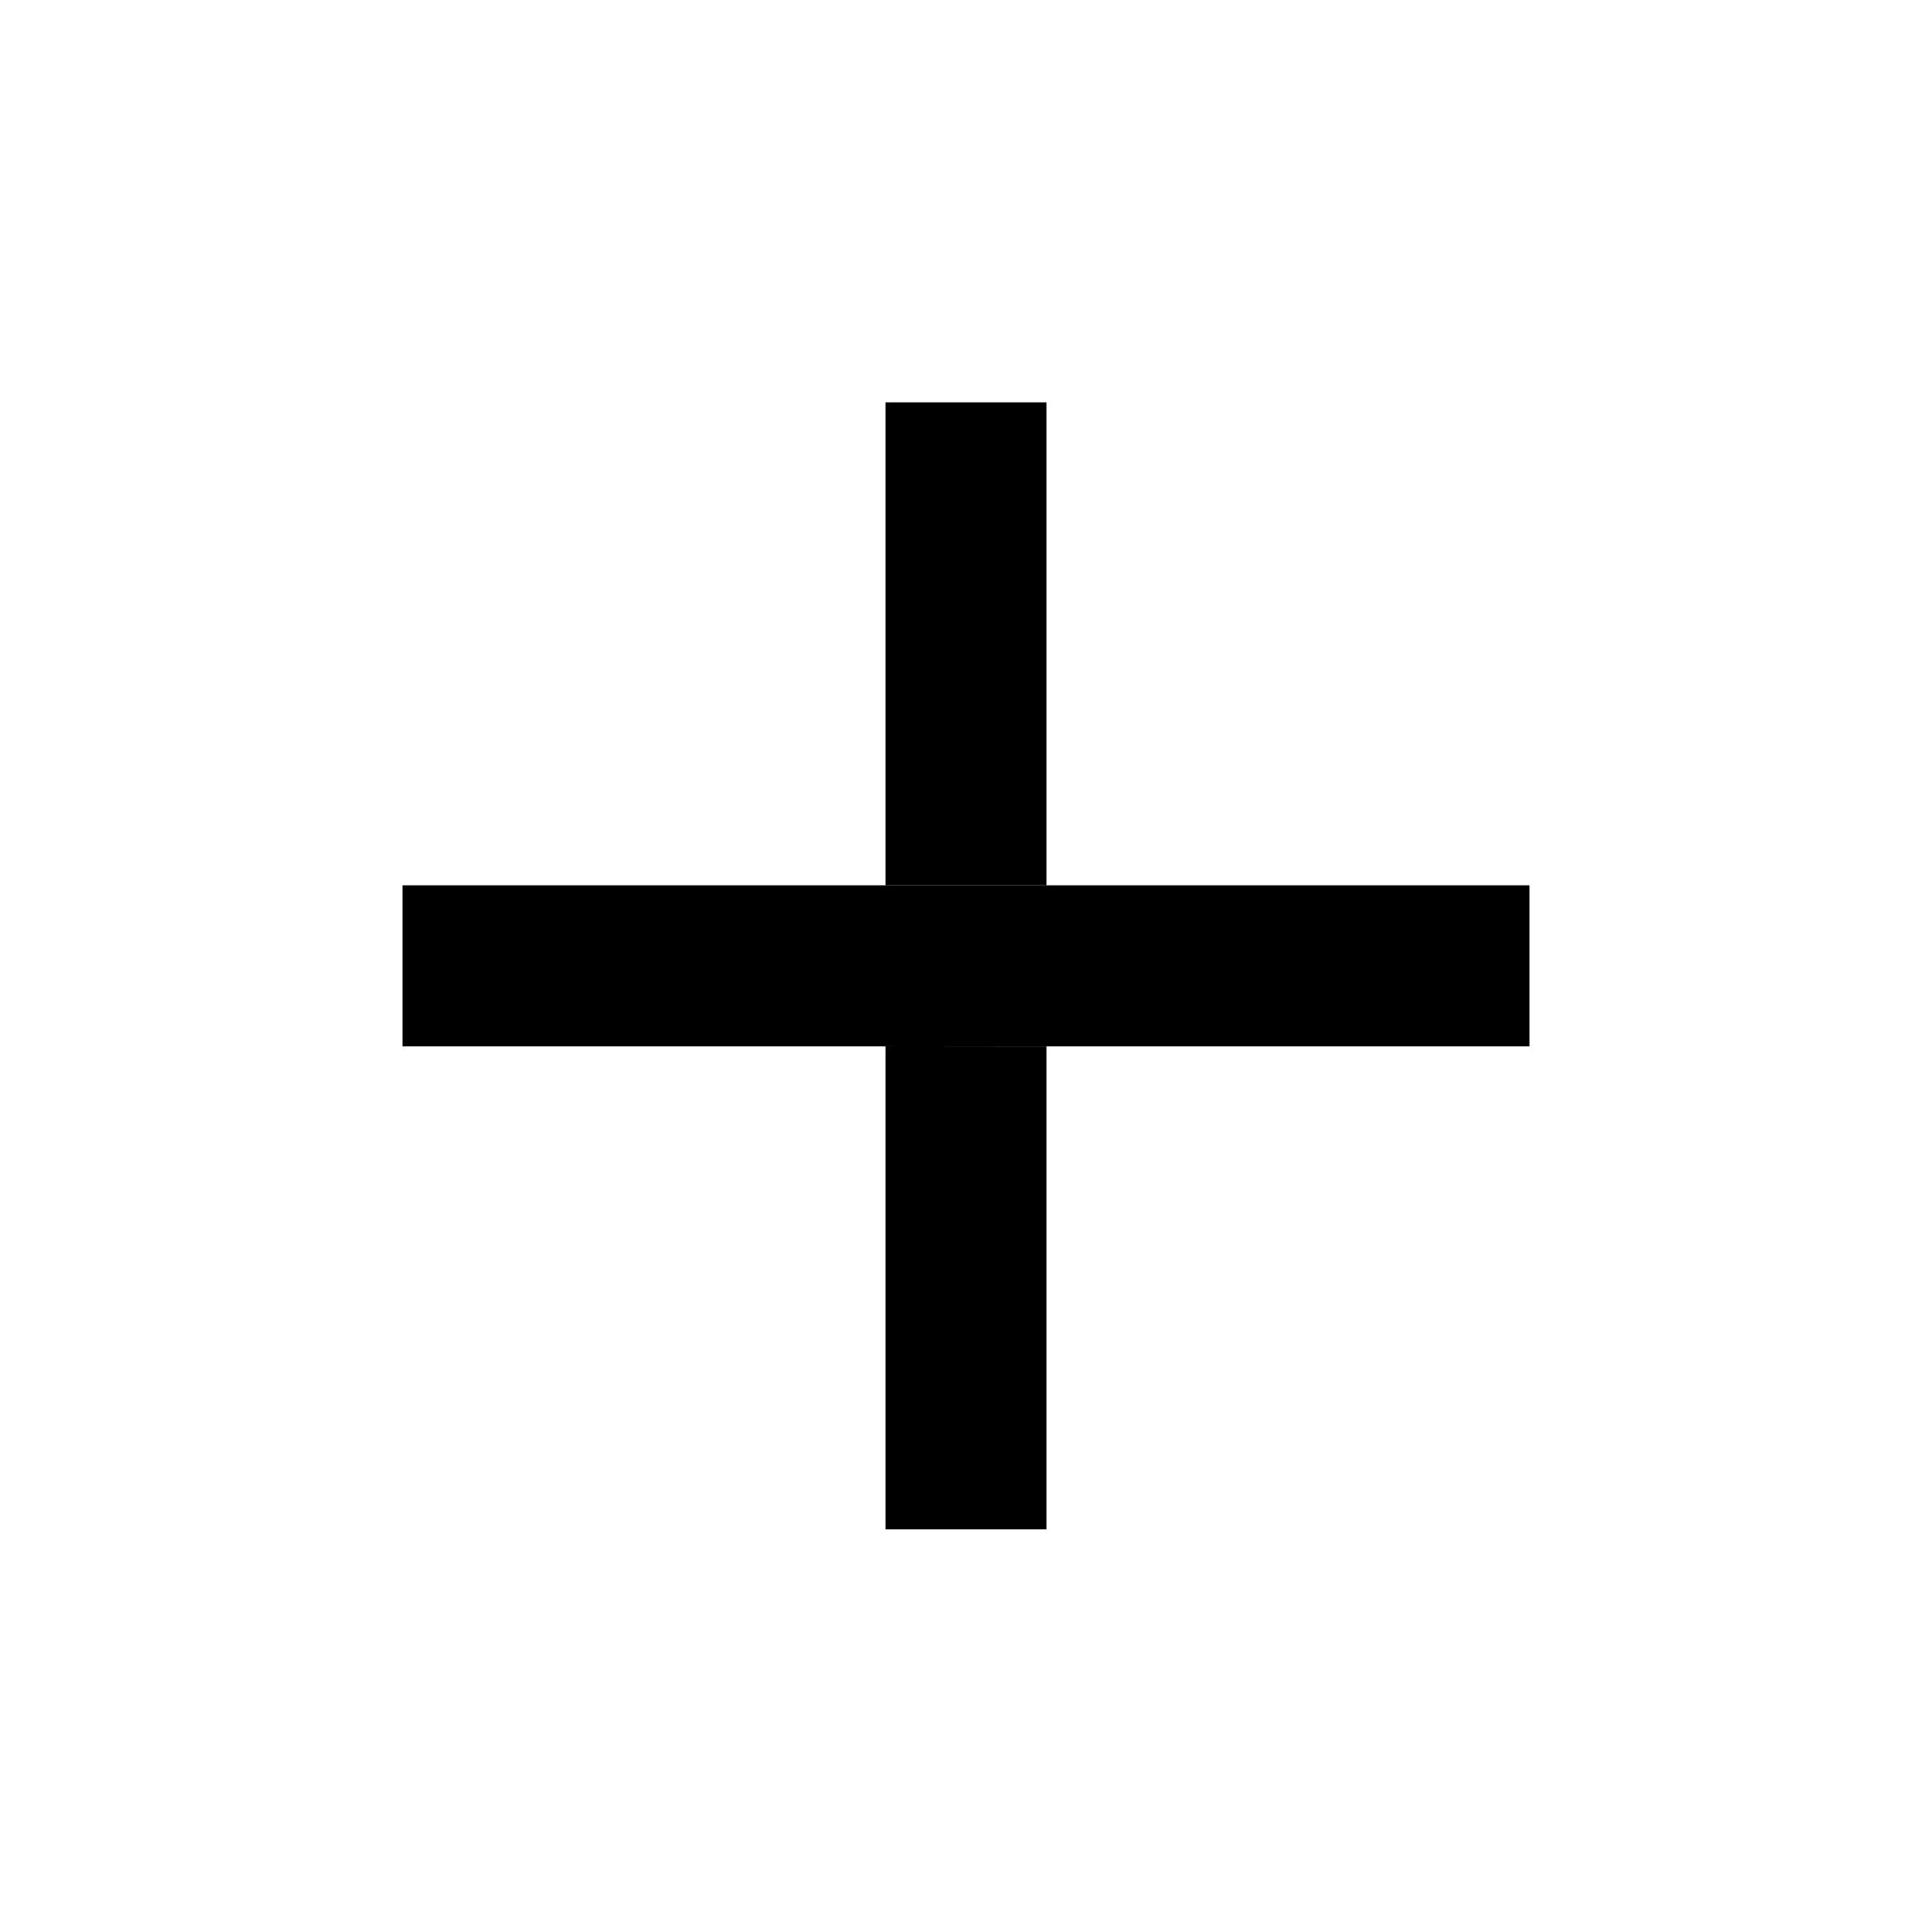
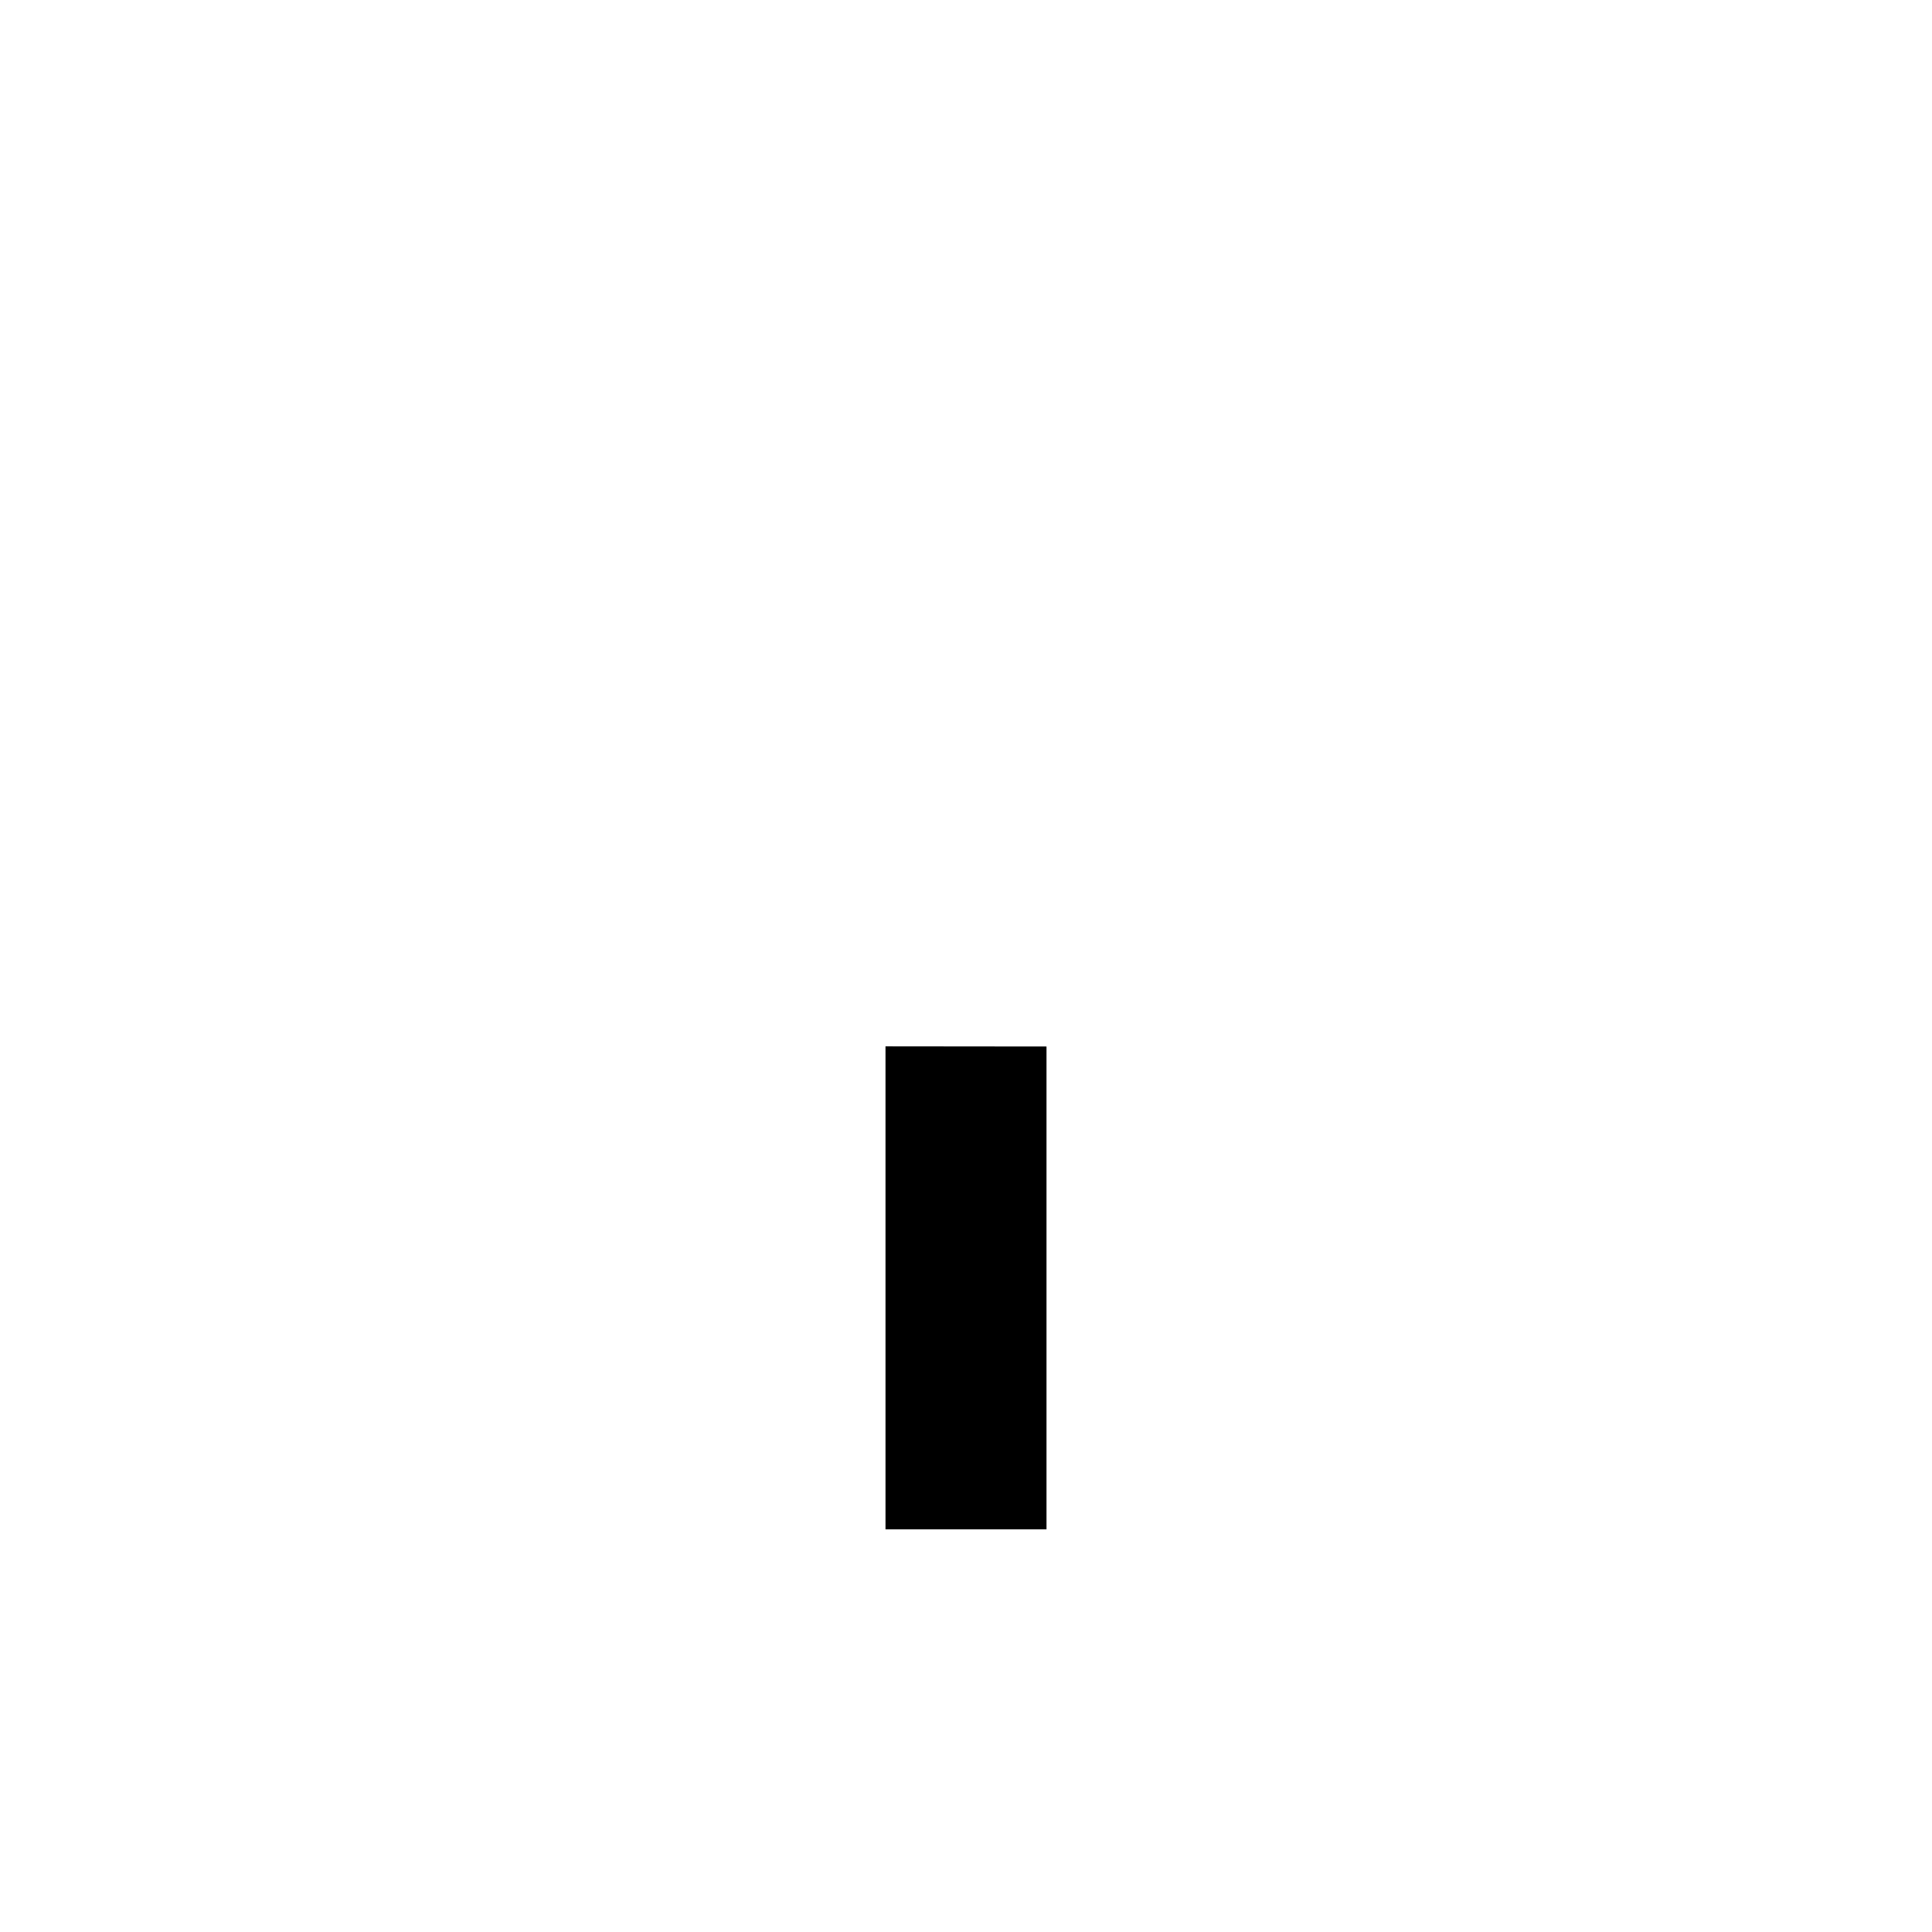
<svg xmlns="http://www.w3.org/2000/svg" width="24" height="24" viewBox="0 0 24 24" fill="none">
-   <path fill-rule="evenodd" clip-rule="evenodd" d="M19 12.998H13V13L11 12.998H5V10.998H11H13H19V12.998Z" fill="black" />
-   <path d="M11 4.998V10.998H13V4.998H11Z" fill="black" />
  <path d="M11 18.998H13V13L11 12.998V18.998Z" fill="black" />
</svg>